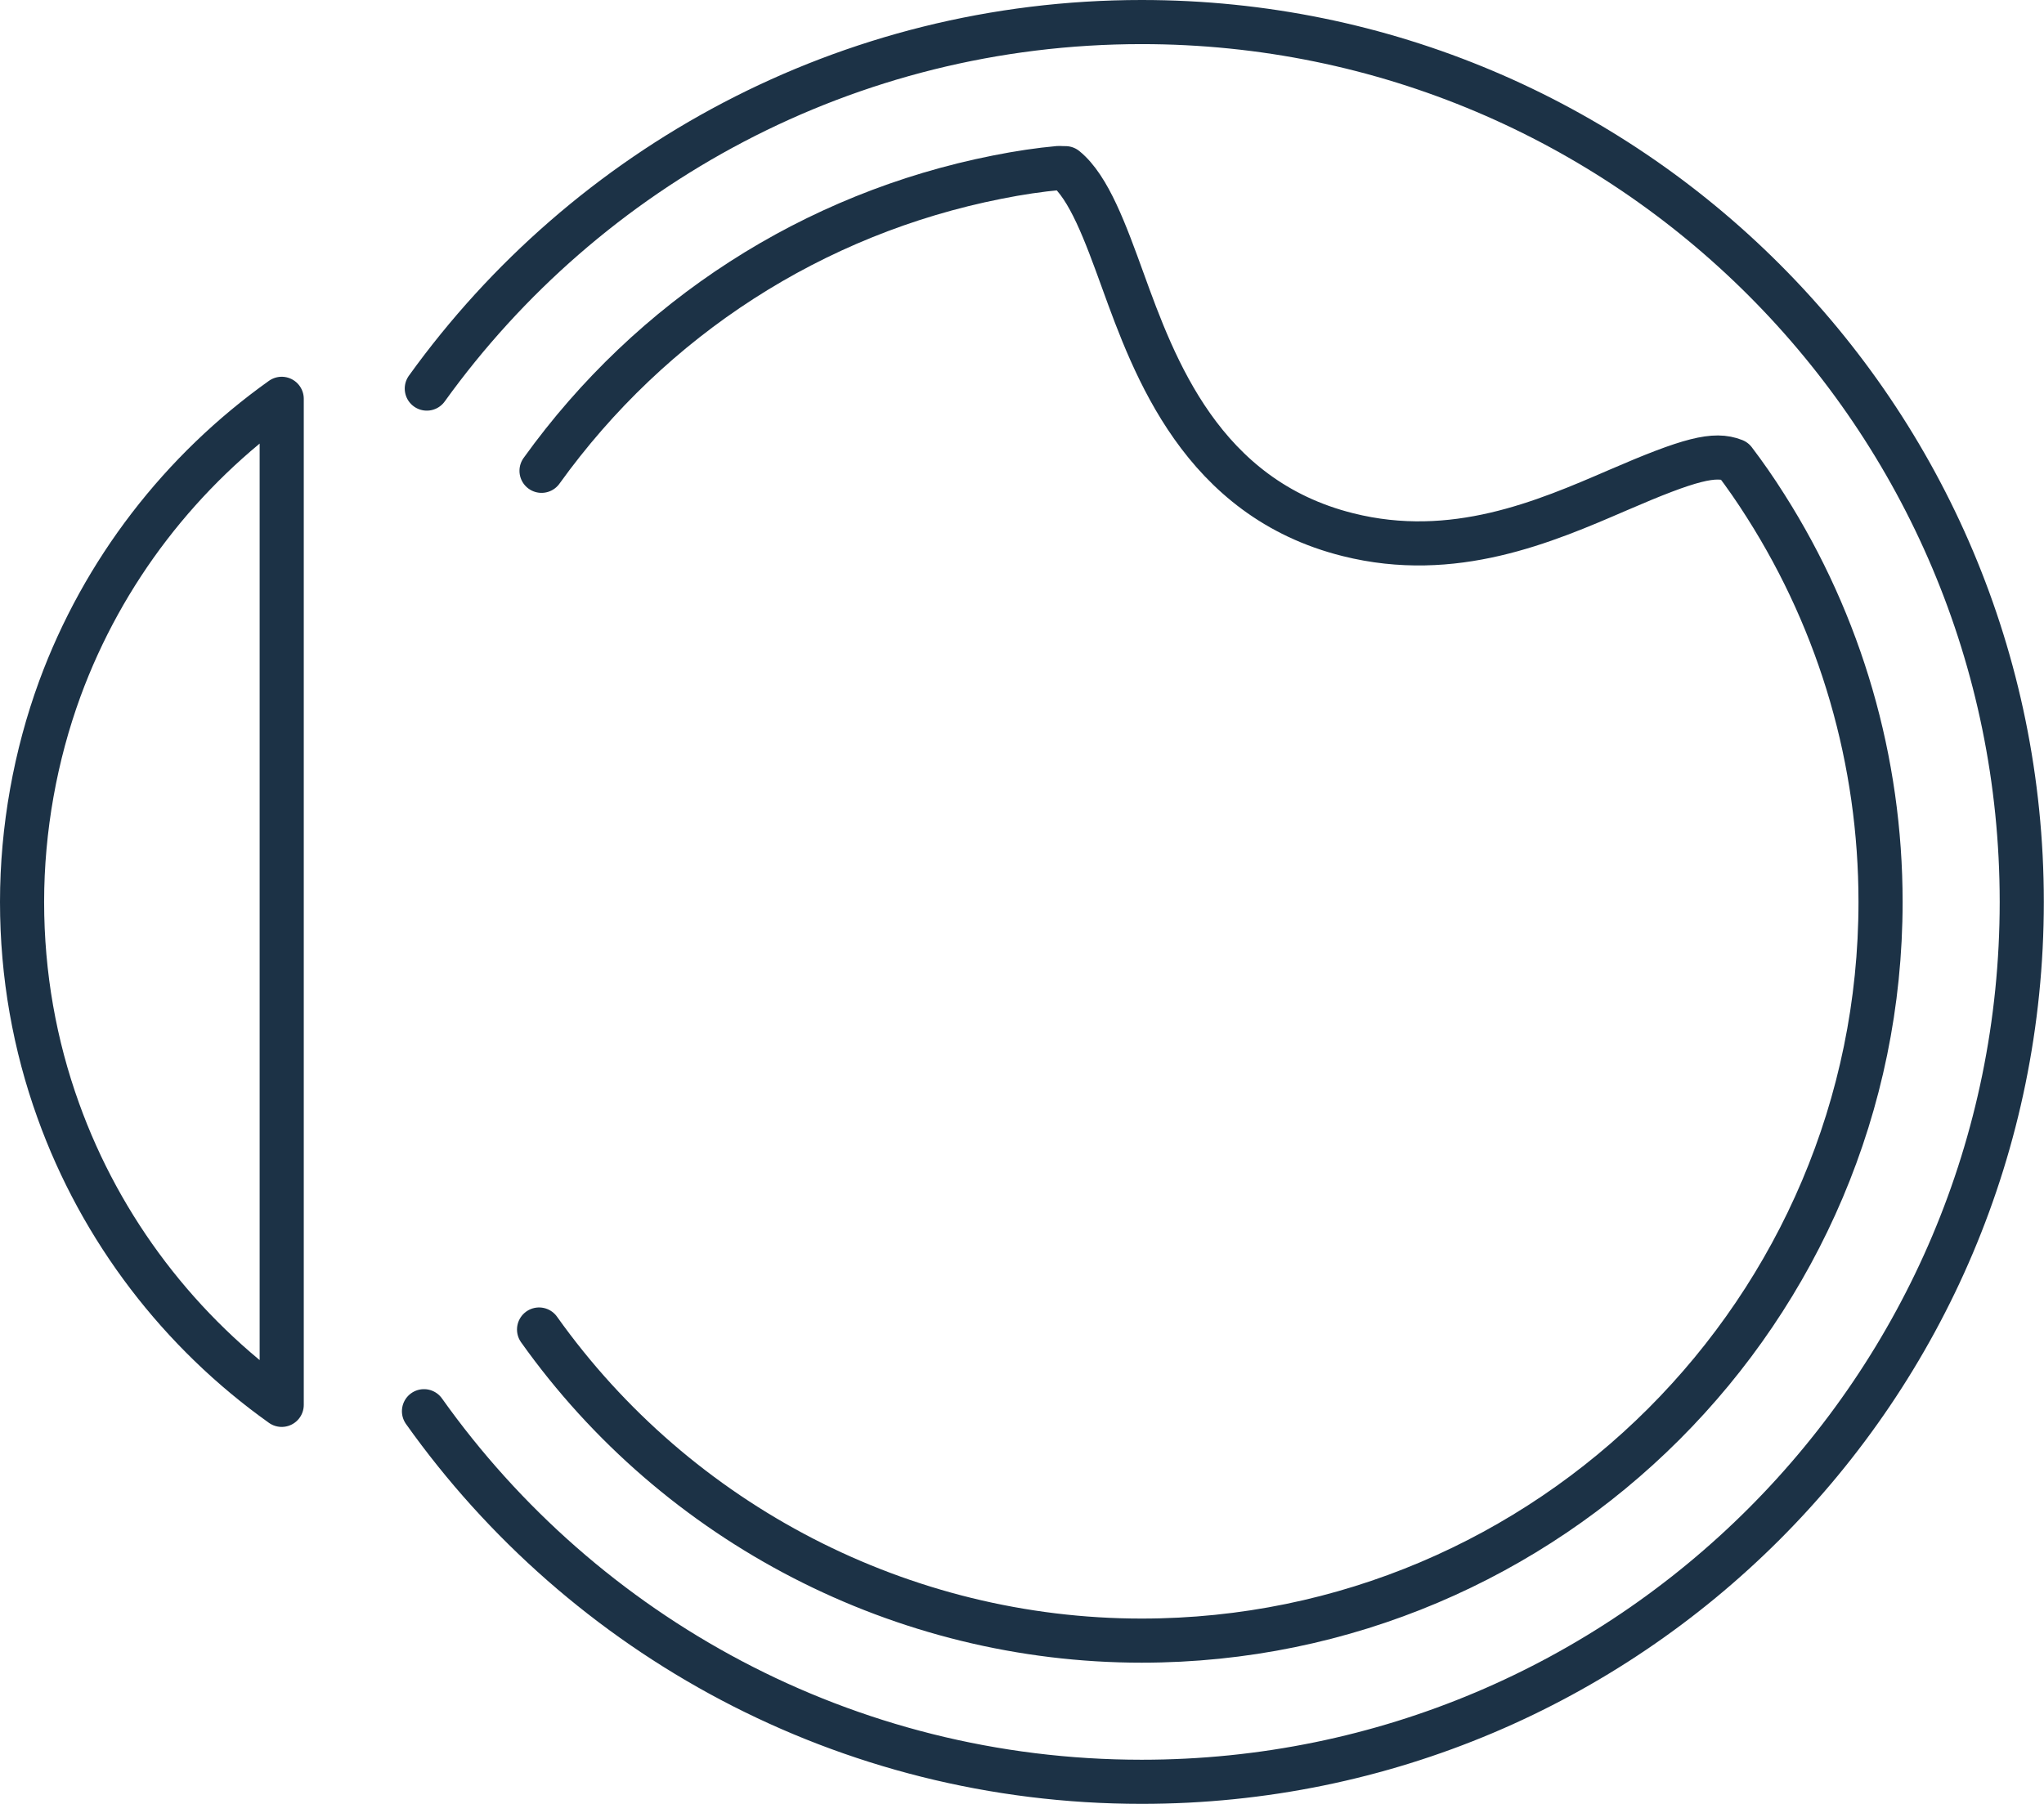
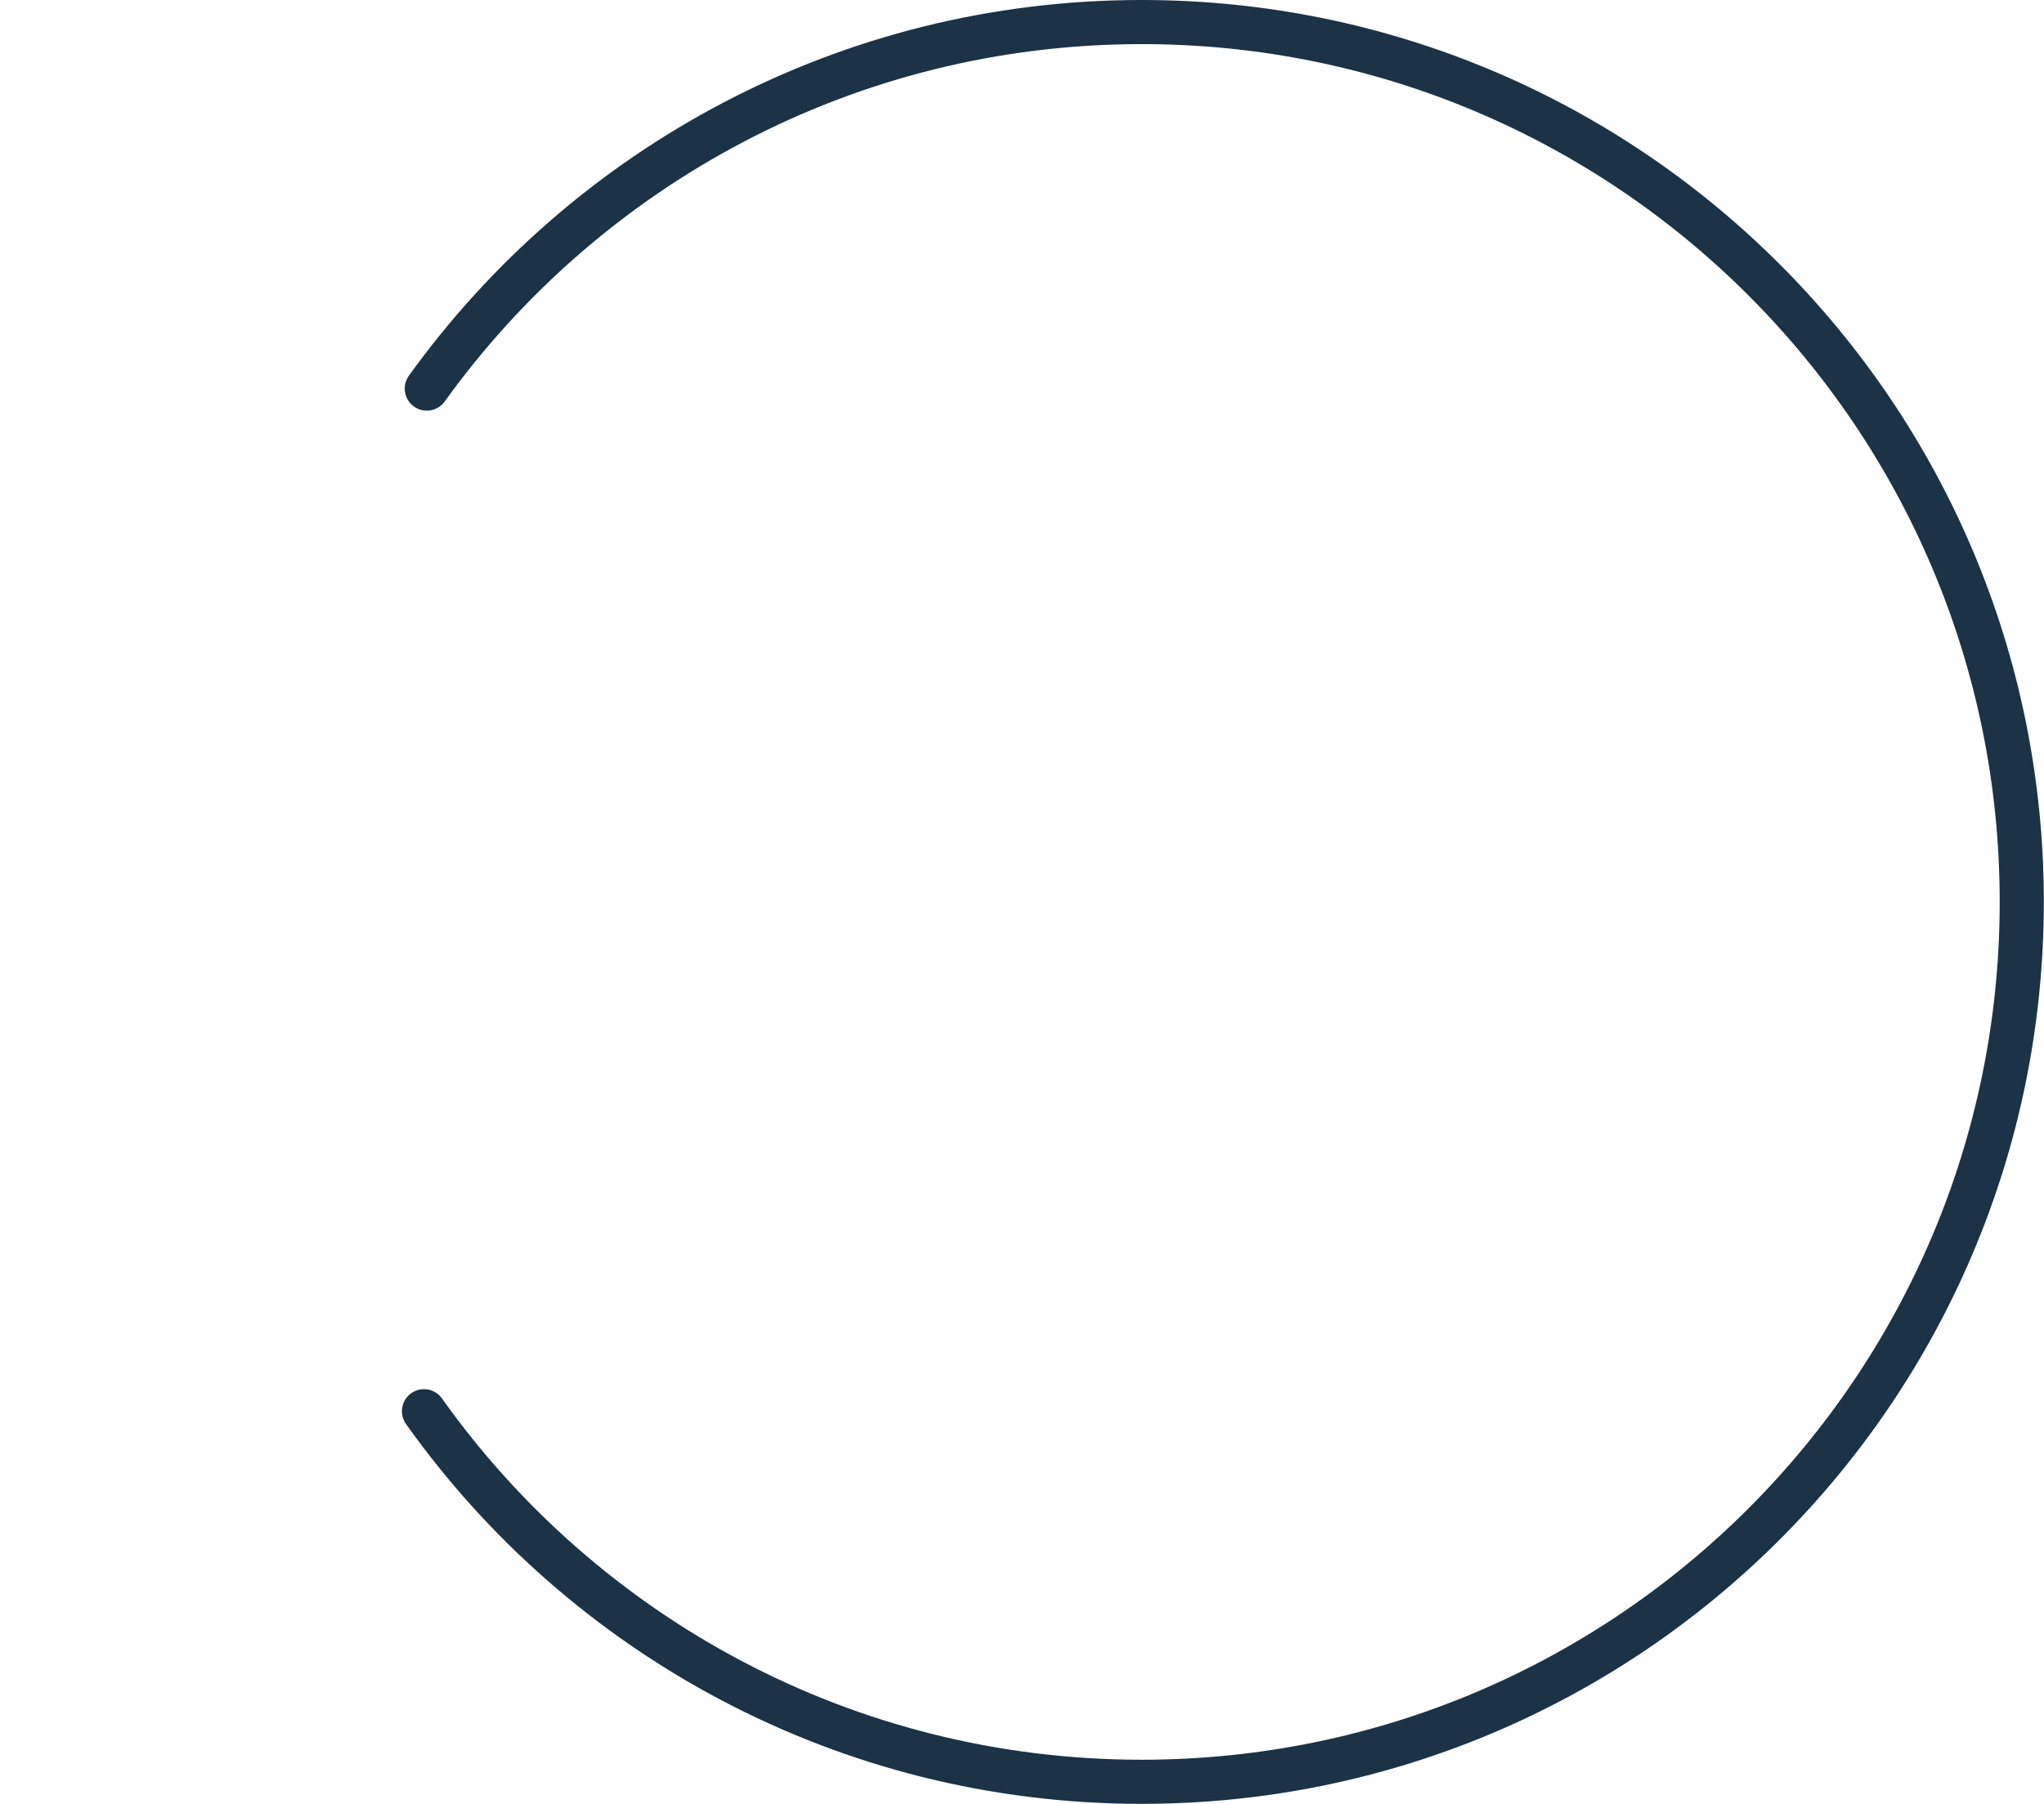
<svg xmlns="http://www.w3.org/2000/svg" id="Capa_1" data-name="Capa 1" viewBox="0 0 115.8 102.23">
  <defs>
    <style>
      .cls-1 {
        fill: none;
        stroke: #1c3246;
        stroke-linecap: round;
        stroke-linejoin: round;
        stroke-width: 2.5px;
      }
    </style>
  </defs>
  <g>
    <path class="cls-1" d="M24.18,22.02C33.23,9.44,48,1.25,64.68,1.25c27.54,0,49.86,22.32,49.86,49.86s-22.32,49.86-49.86,49.86c-16.78,0-31.63-8.29-40.66-21" />
-     <path class="cls-1" d="M15.96,22.61v57c-5.76-4.1-10.23-9.91-12.66-16.68-1.33-3.69-2.05-7.67-2.05-11.82s.76-8.31,2.14-12.08c2.45-6.67,6.88-12.38,12.57-16.43Z" />
  </g>
-   <path class="cls-1" d="M30.54,75.34c7.85,11.04,20.62,17.63,34.14,17.63,23.08,0,41.86-18.78,41.86-41.86,0-7.98-2.25-15.74-6.51-22.44-.58-.92-1.18-1.78-1.78-2.57-1.11-.44-2.49-.1-6.6,1.68-4.14,1.79-9.3,4.02-15.28,2.52-8.29-2.07-10.98-9.5-12.76-14.41-.98-2.7-1.91-5.27-3.25-6.36-.1,0-.23,0-.37-.01-1.1.1-2.25.27-3.5.52-10.41,2.06-19.58,7.97-25.81,16.64" />
</svg>